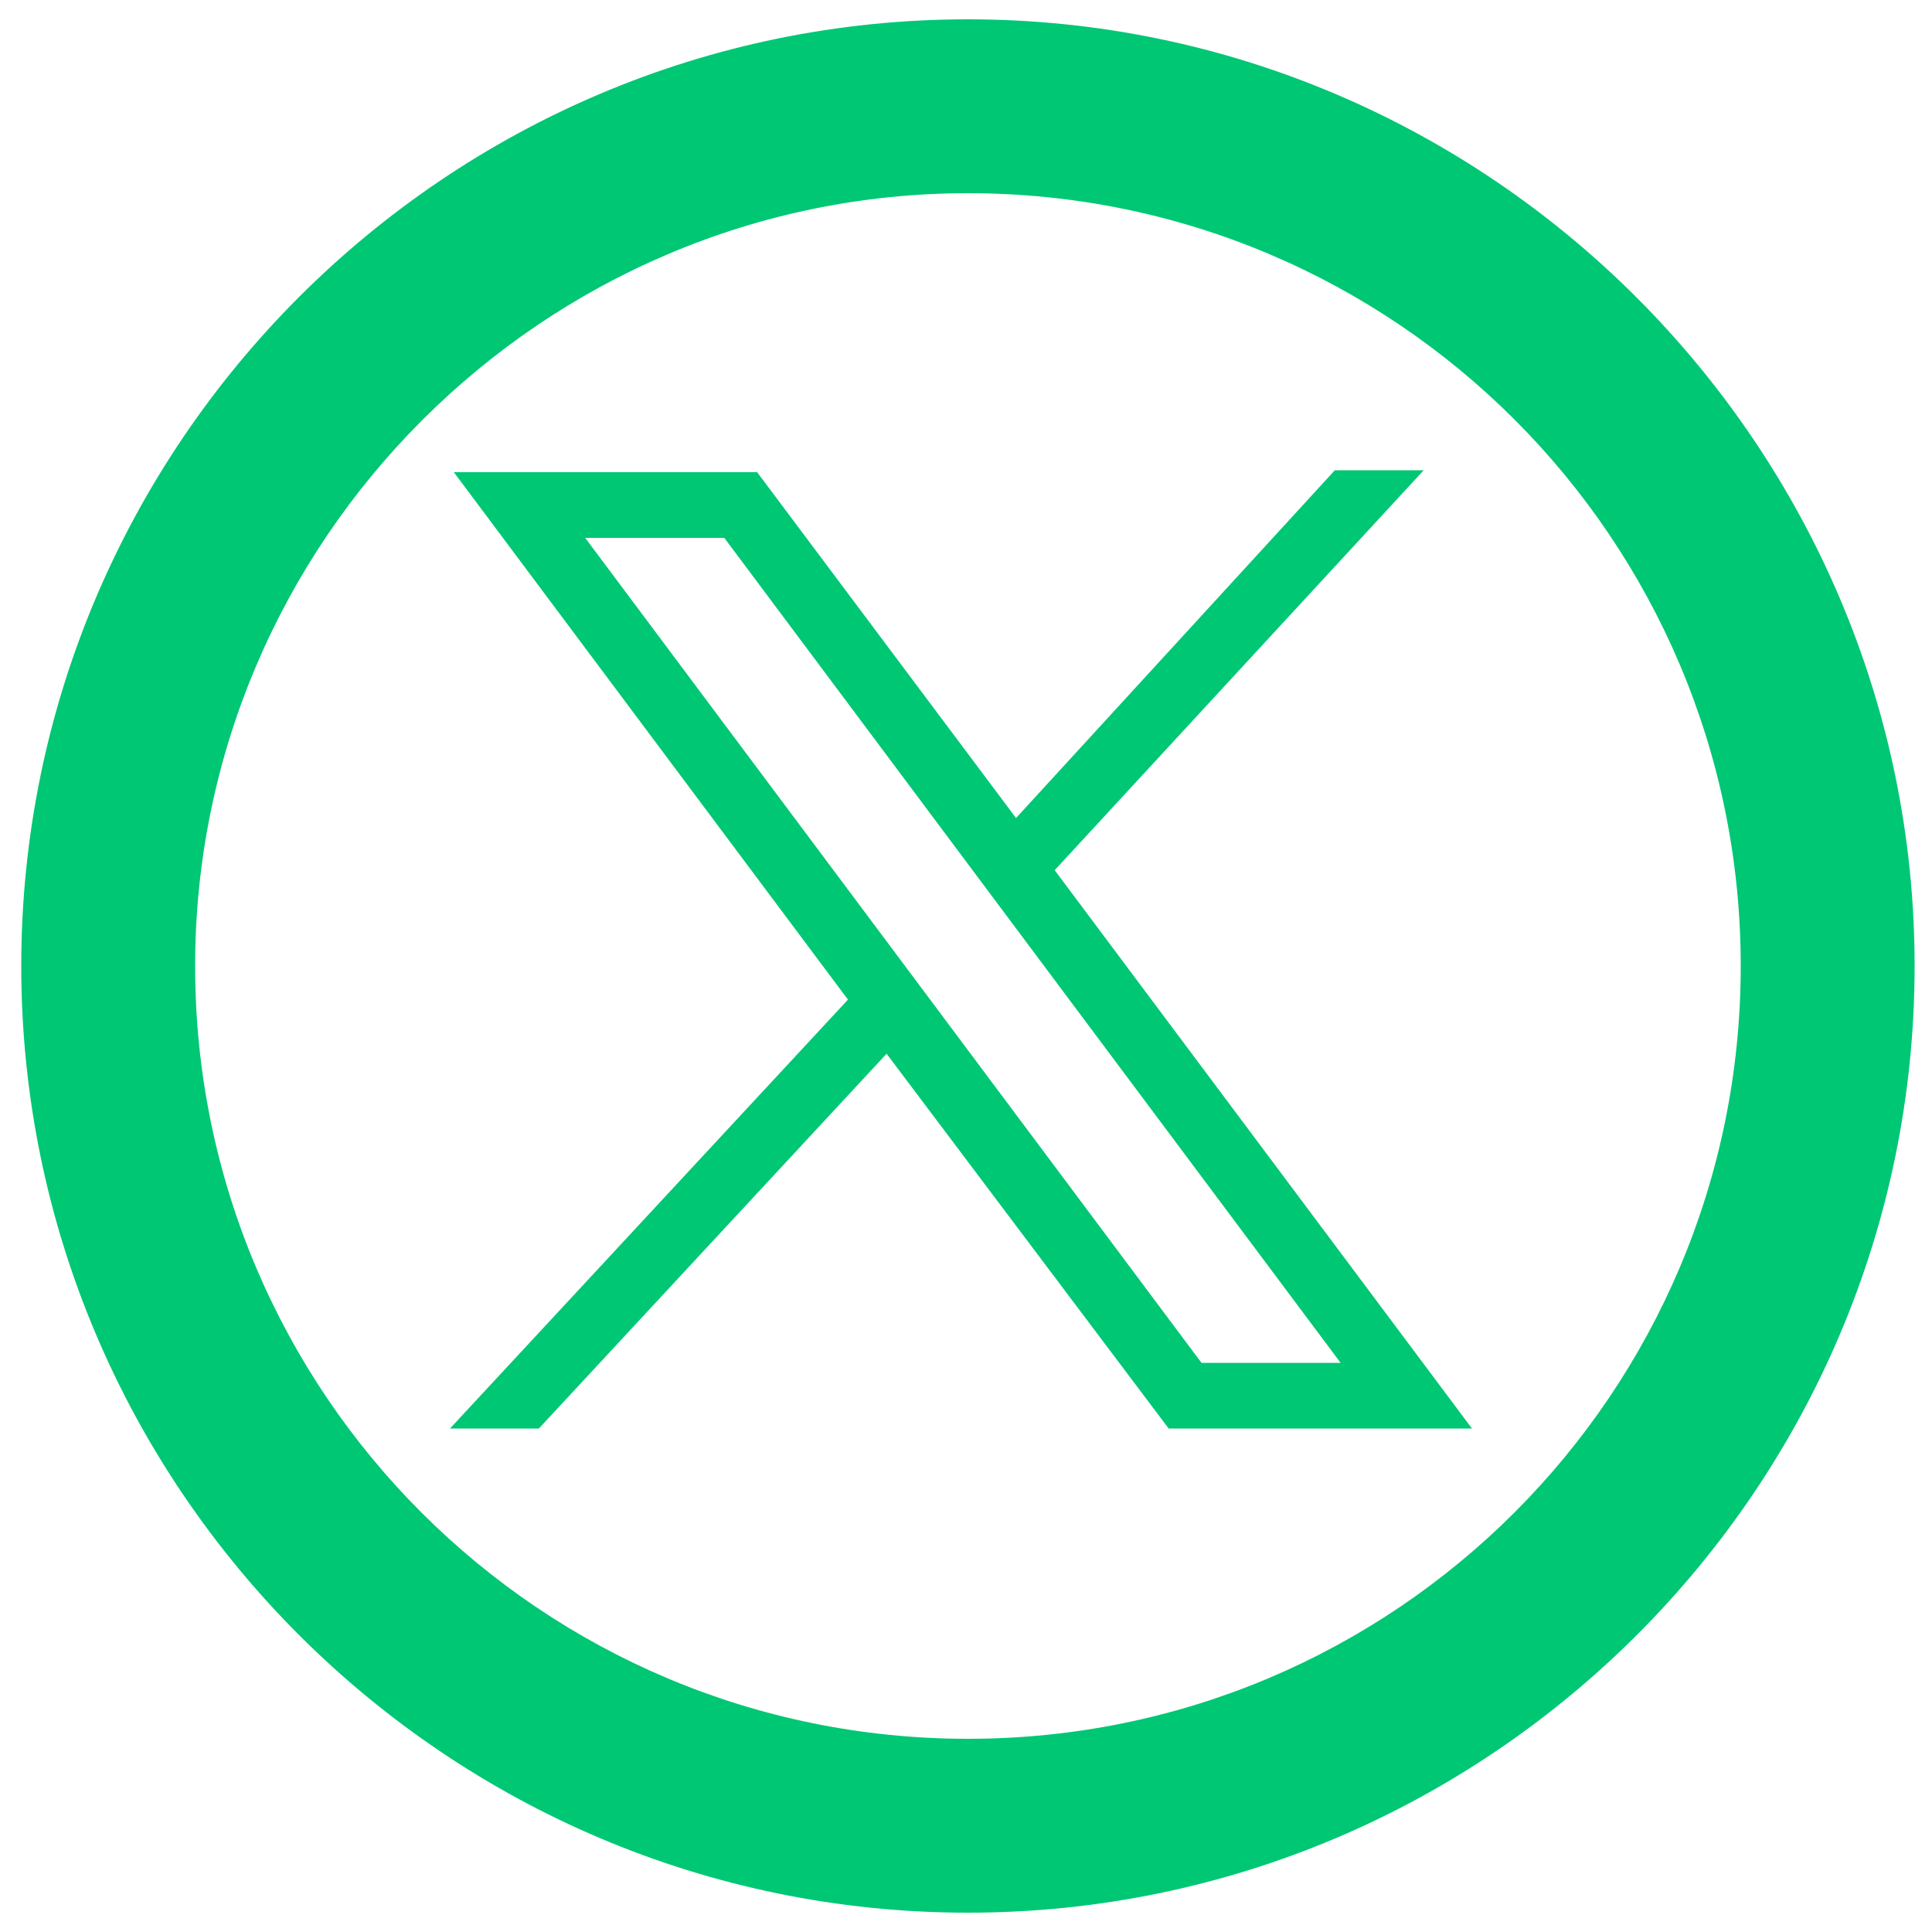
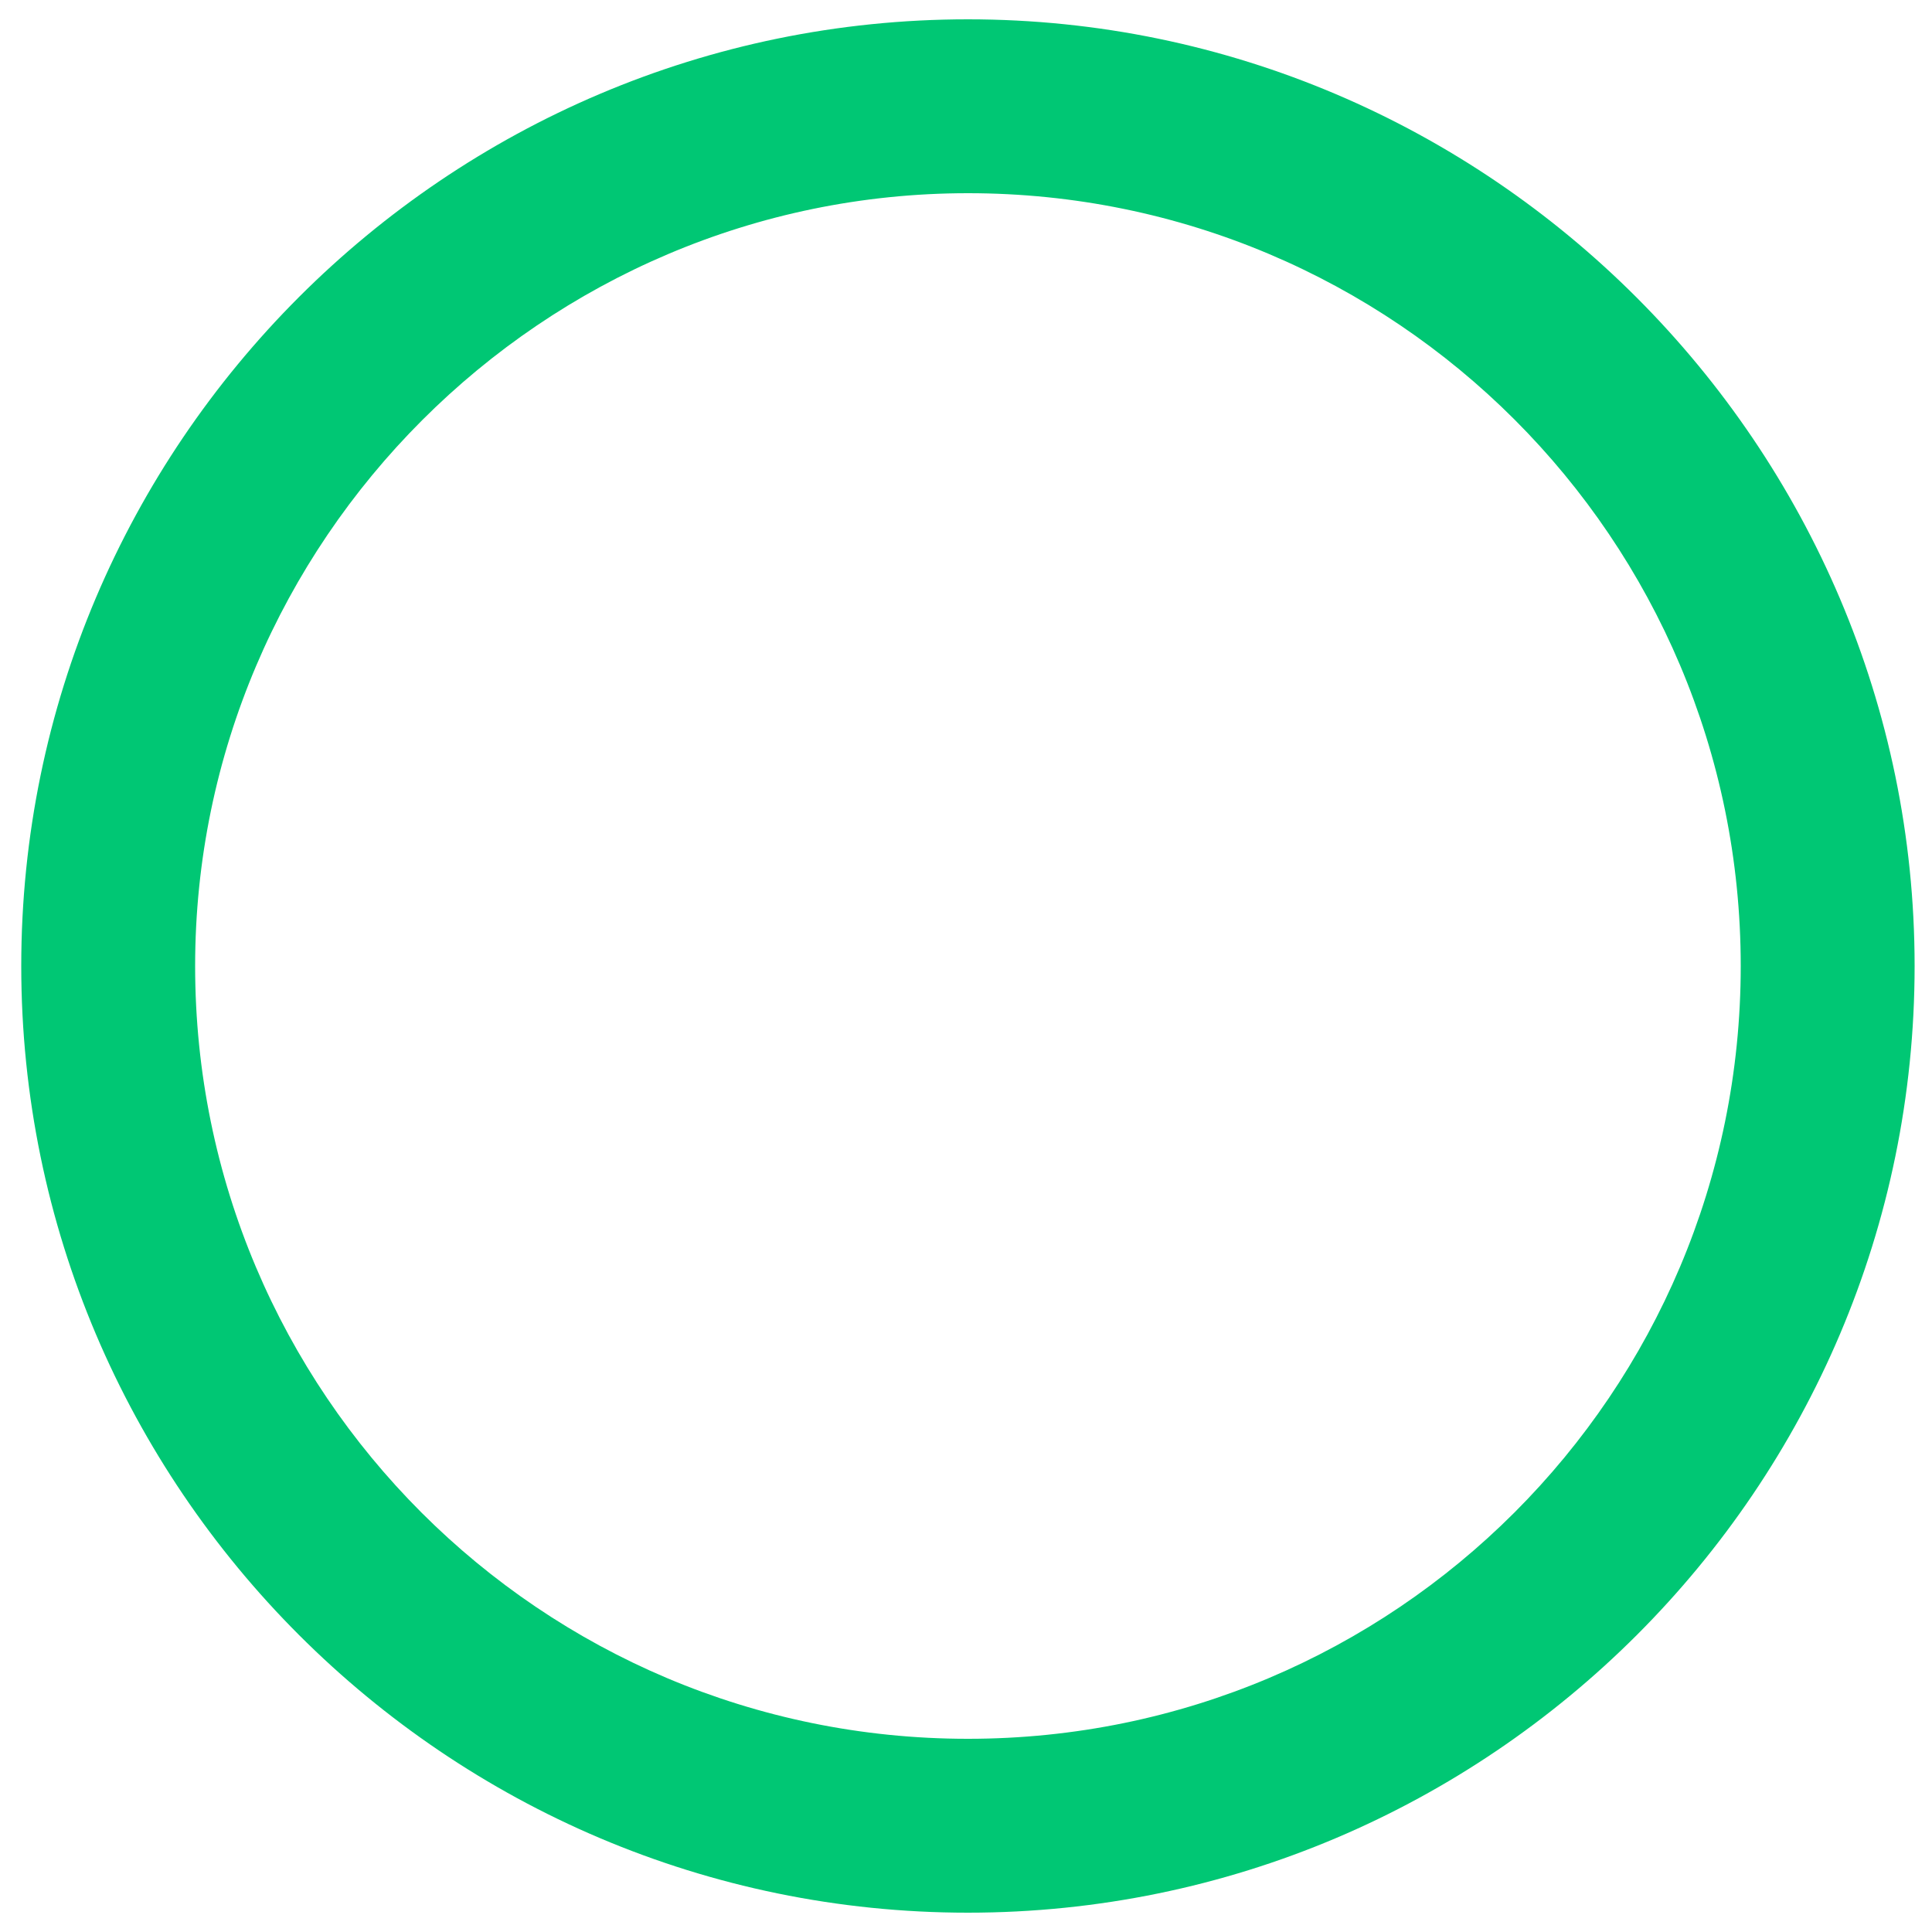
<svg xmlns="http://www.w3.org/2000/svg" version="1.1" id="レイヤー_1" x="0px" y="0px" viewBox="0 0 100 100" style="enable-background:new 0 0 100 100;" xml:space="preserve">
  <style type="text/css">
	.st0{fill:#00c774;}
</style>
  <g>
    <g>
      <path class="st0" d="M50.1,10c22.1,0,40,17.9,40,40c0,22.1-17.9,40-40,40c-22.1,0-40-17.9-40-40C10.1,28,28.1,10,50.1,10 M50.1,1    L50.1,1c-27,0-49,22-49,49v0c0,27,22,49,49,49h0c27,0,49-22,49-49v0C99.1,23.1,77.1,1,50.1,1L50.1,1z" />
    </g>
  </g>
  <g id="layer1_00000043451798714691264110000011026926387204979353_" transform="translate(52.39,-25.059)">
-     <path id="path1009_00000124127095320112371460000017634621332708153479_" class="st0" d="M-28.9,49.5l20.4,27.3L-29.1,99h4.6   l18-19.4L8.1,99h15.7L2.2,70.1l19.1-20.7h-4.6L0.2,67.4l-13.4-17.9H-28.9z M-22.1,52.9h7.2L17,95.6H9.8L-22.1,52.9z" />
-   </g>
+     </g>
</svg>